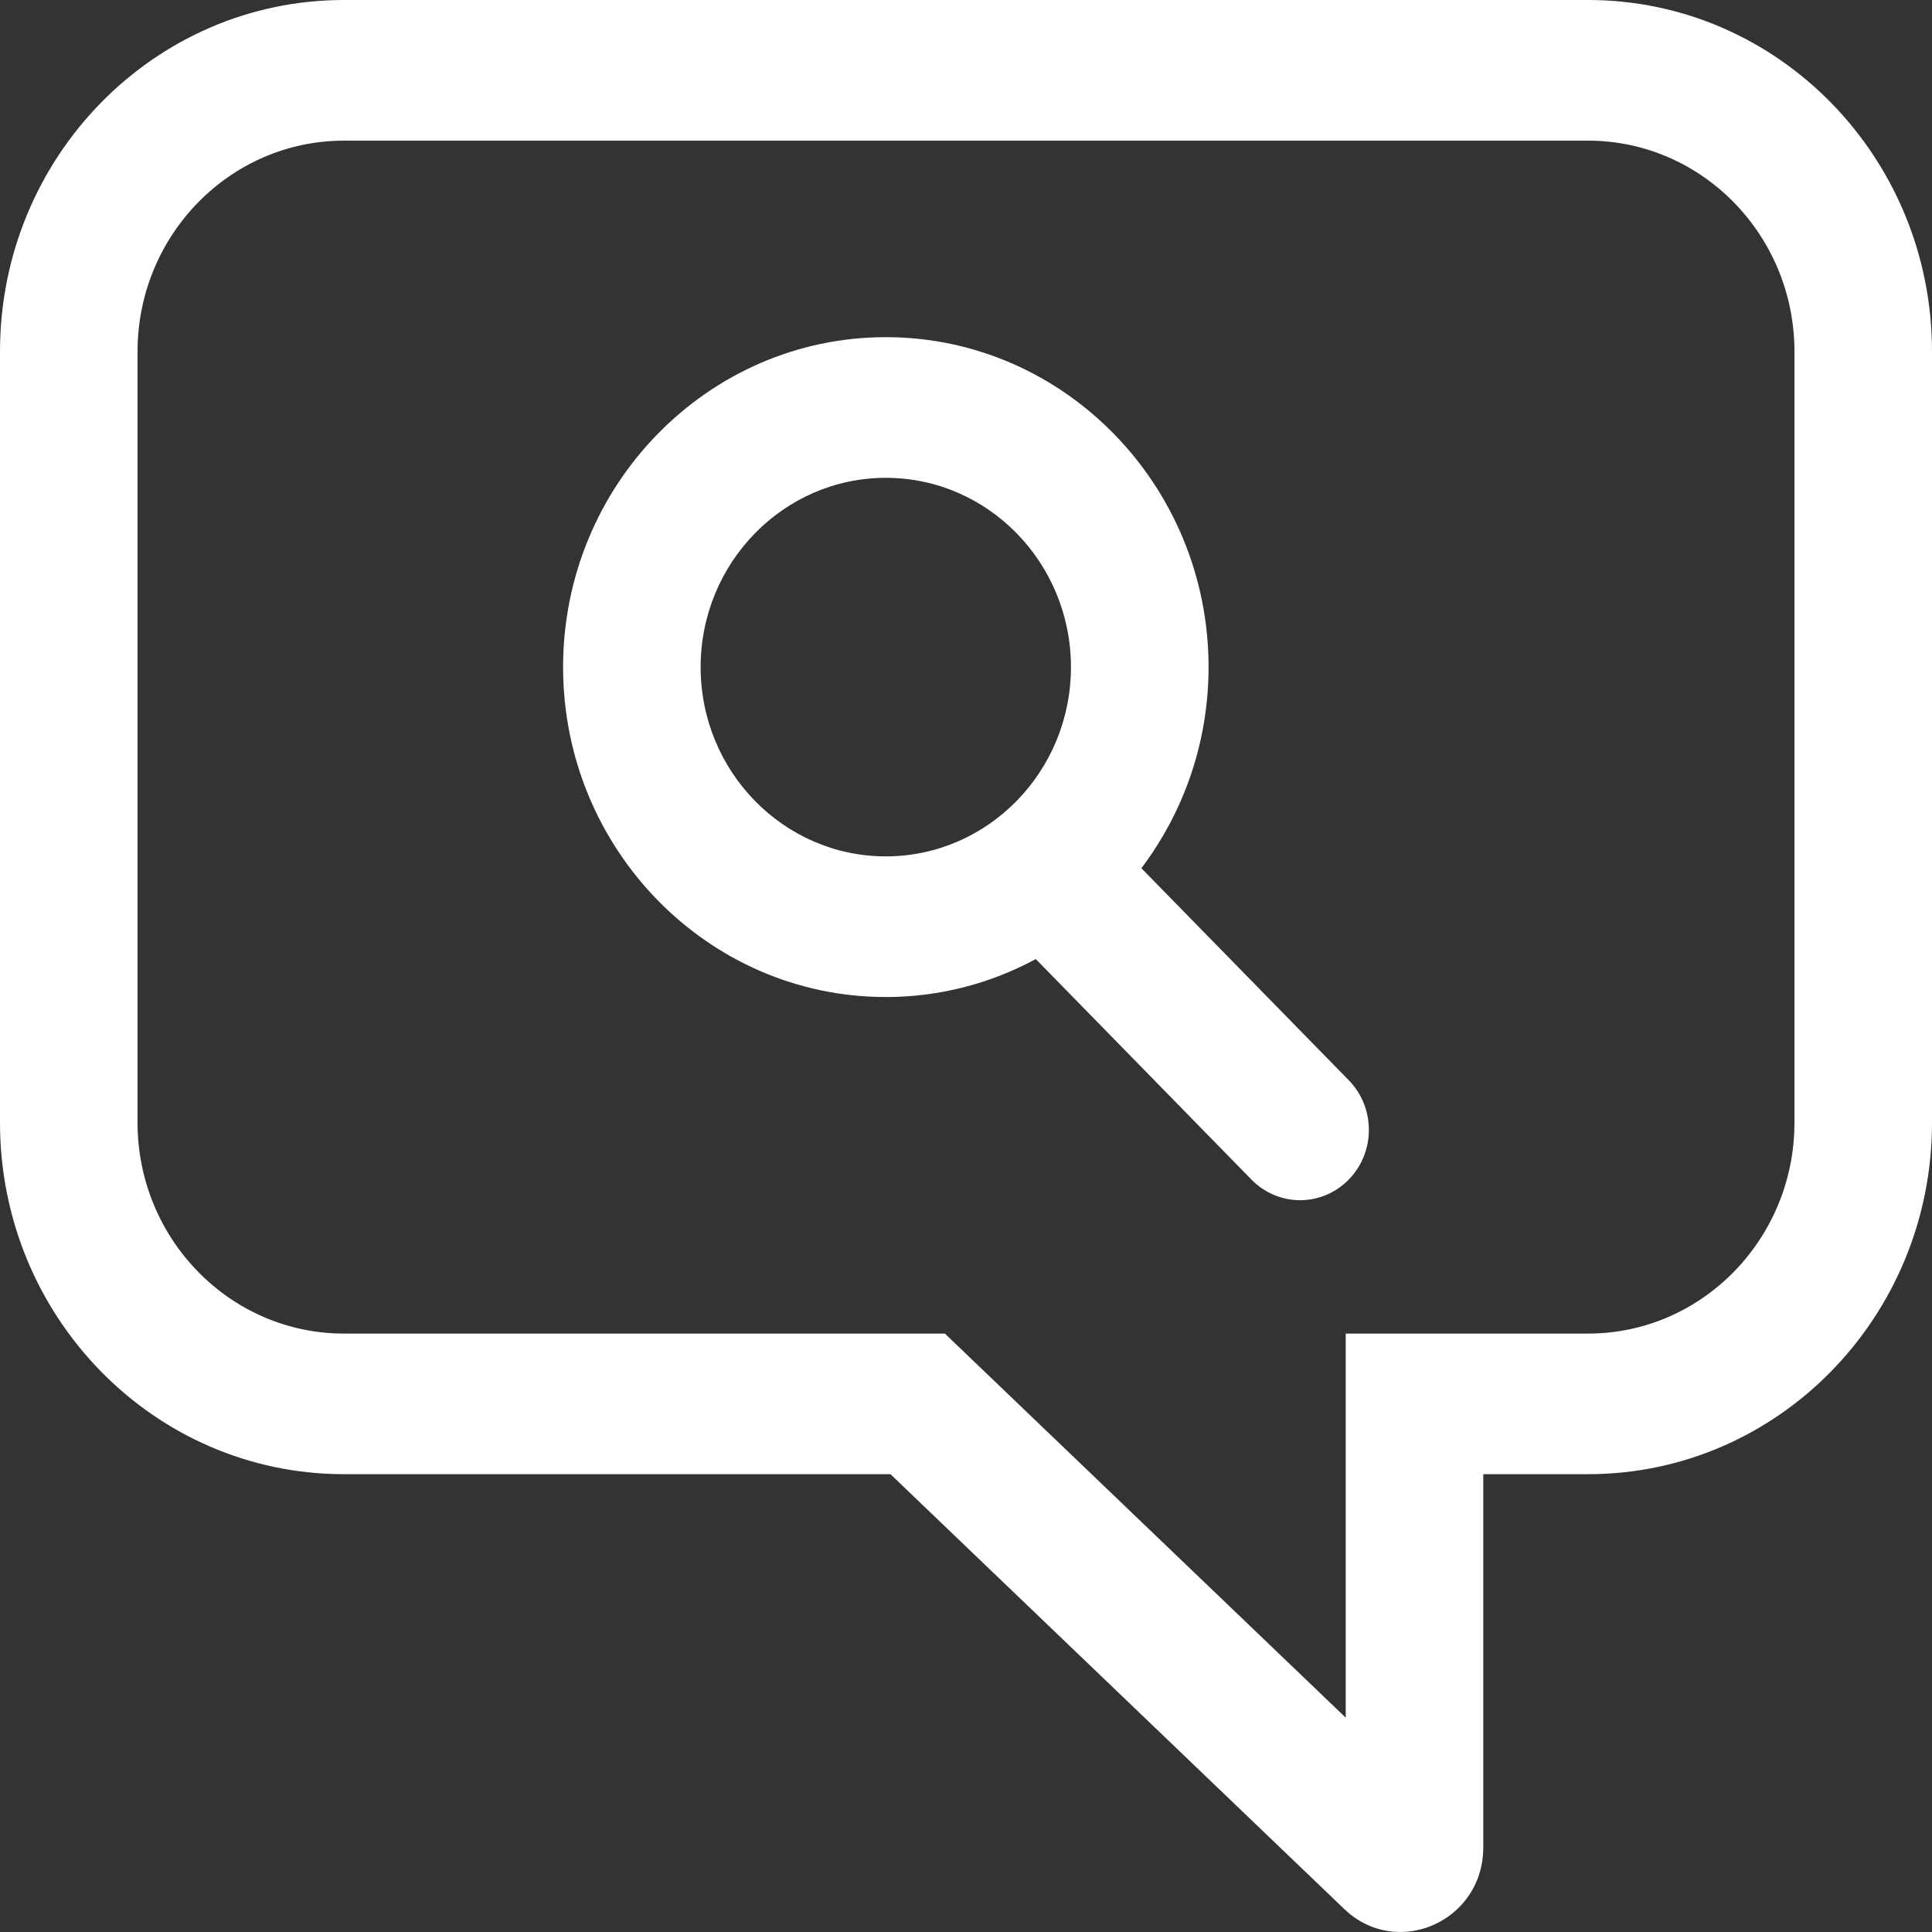
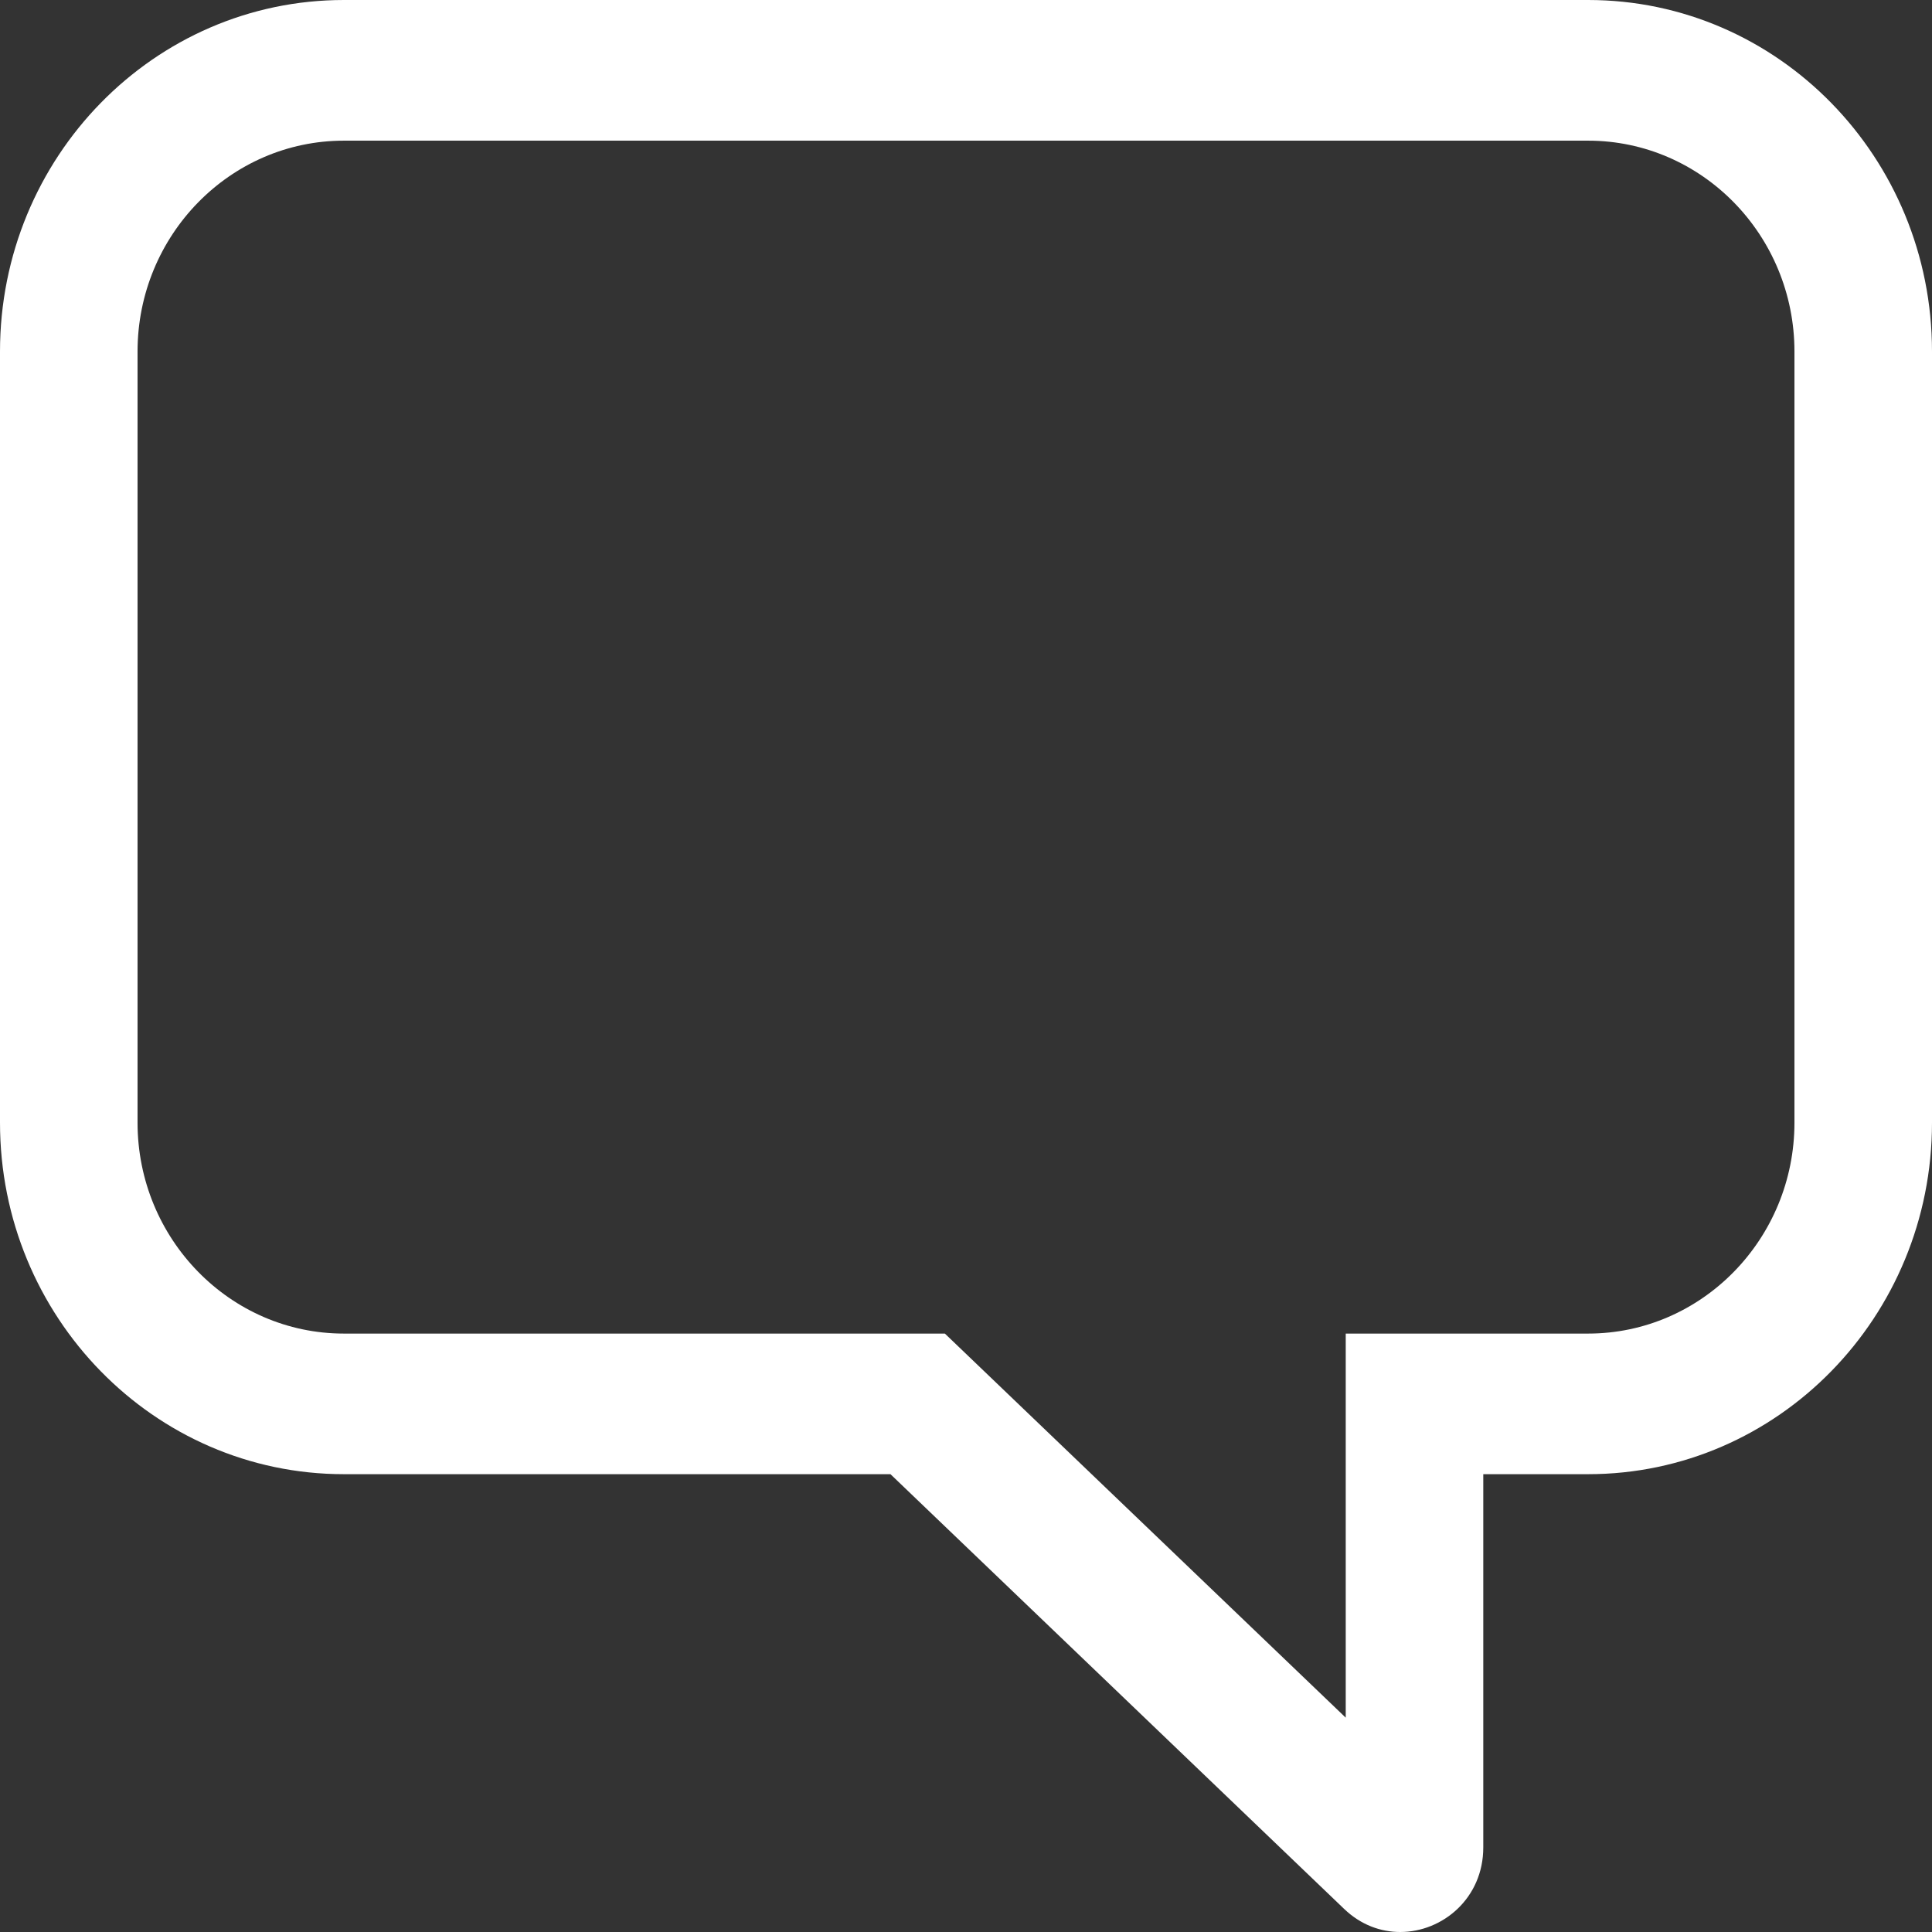
<svg xmlns="http://www.w3.org/2000/svg" width="31" height="31" viewBox="0 0 31 31" fill="none">
  <rect x="0" y="0" width="31" height="31" fill="#333333" stroke="none" />
  <path d="M22.467 31C23.149 31 23.8 30.456 23.8 29.643V23.654H25.482C28.529 23.654 31 21.129 31 18.013V5.641C31 2.526 28.53 0 25.482 0H5.518C2.47 0 0 2.526 0 5.641V18.013C0 21.128 2.47 23.654 5.518 23.654H14.288L21.57 30.632C21.836 30.886 22.154 31 22.467 31ZM15.161 21.398H5.518C3.692 21.398 2.207 19.879 2.207 18.013V5.641C2.207 3.775 3.692 2.257 5.518 2.257H25.482C27.308 2.257 28.793 3.775 28.793 5.641V18.013C28.793 19.879 27.308 21.398 25.482 21.398H21.593V27.561L15.161 21.398Z" fill="white" />
-   <path d="M21.641 17.332L18.314 13.931C18.989 13.037 19.392 11.918 19.392 10.704C19.392 7.785 17.069 5.41 14.213 5.41C11.358 5.41 9.035 7.785 9.035 10.704C9.035 13.623 11.358 15.998 14.213 15.998C15.082 15.998 15.9 15.777 16.62 15.389L20.08 18.927C20.296 19.147 20.578 19.258 20.861 19.258C21.143 19.258 21.426 19.147 21.641 18.927C22.072 18.487 22.072 17.772 21.641 17.332ZM14.213 13.741C12.575 13.741 11.242 12.379 11.242 10.704C11.242 9.029 12.575 7.667 14.213 7.667C15.852 7.667 17.184 9.029 17.184 10.704C17.184 12.379 15.852 13.741 14.213 13.741Z" fill="white" />
</svg>